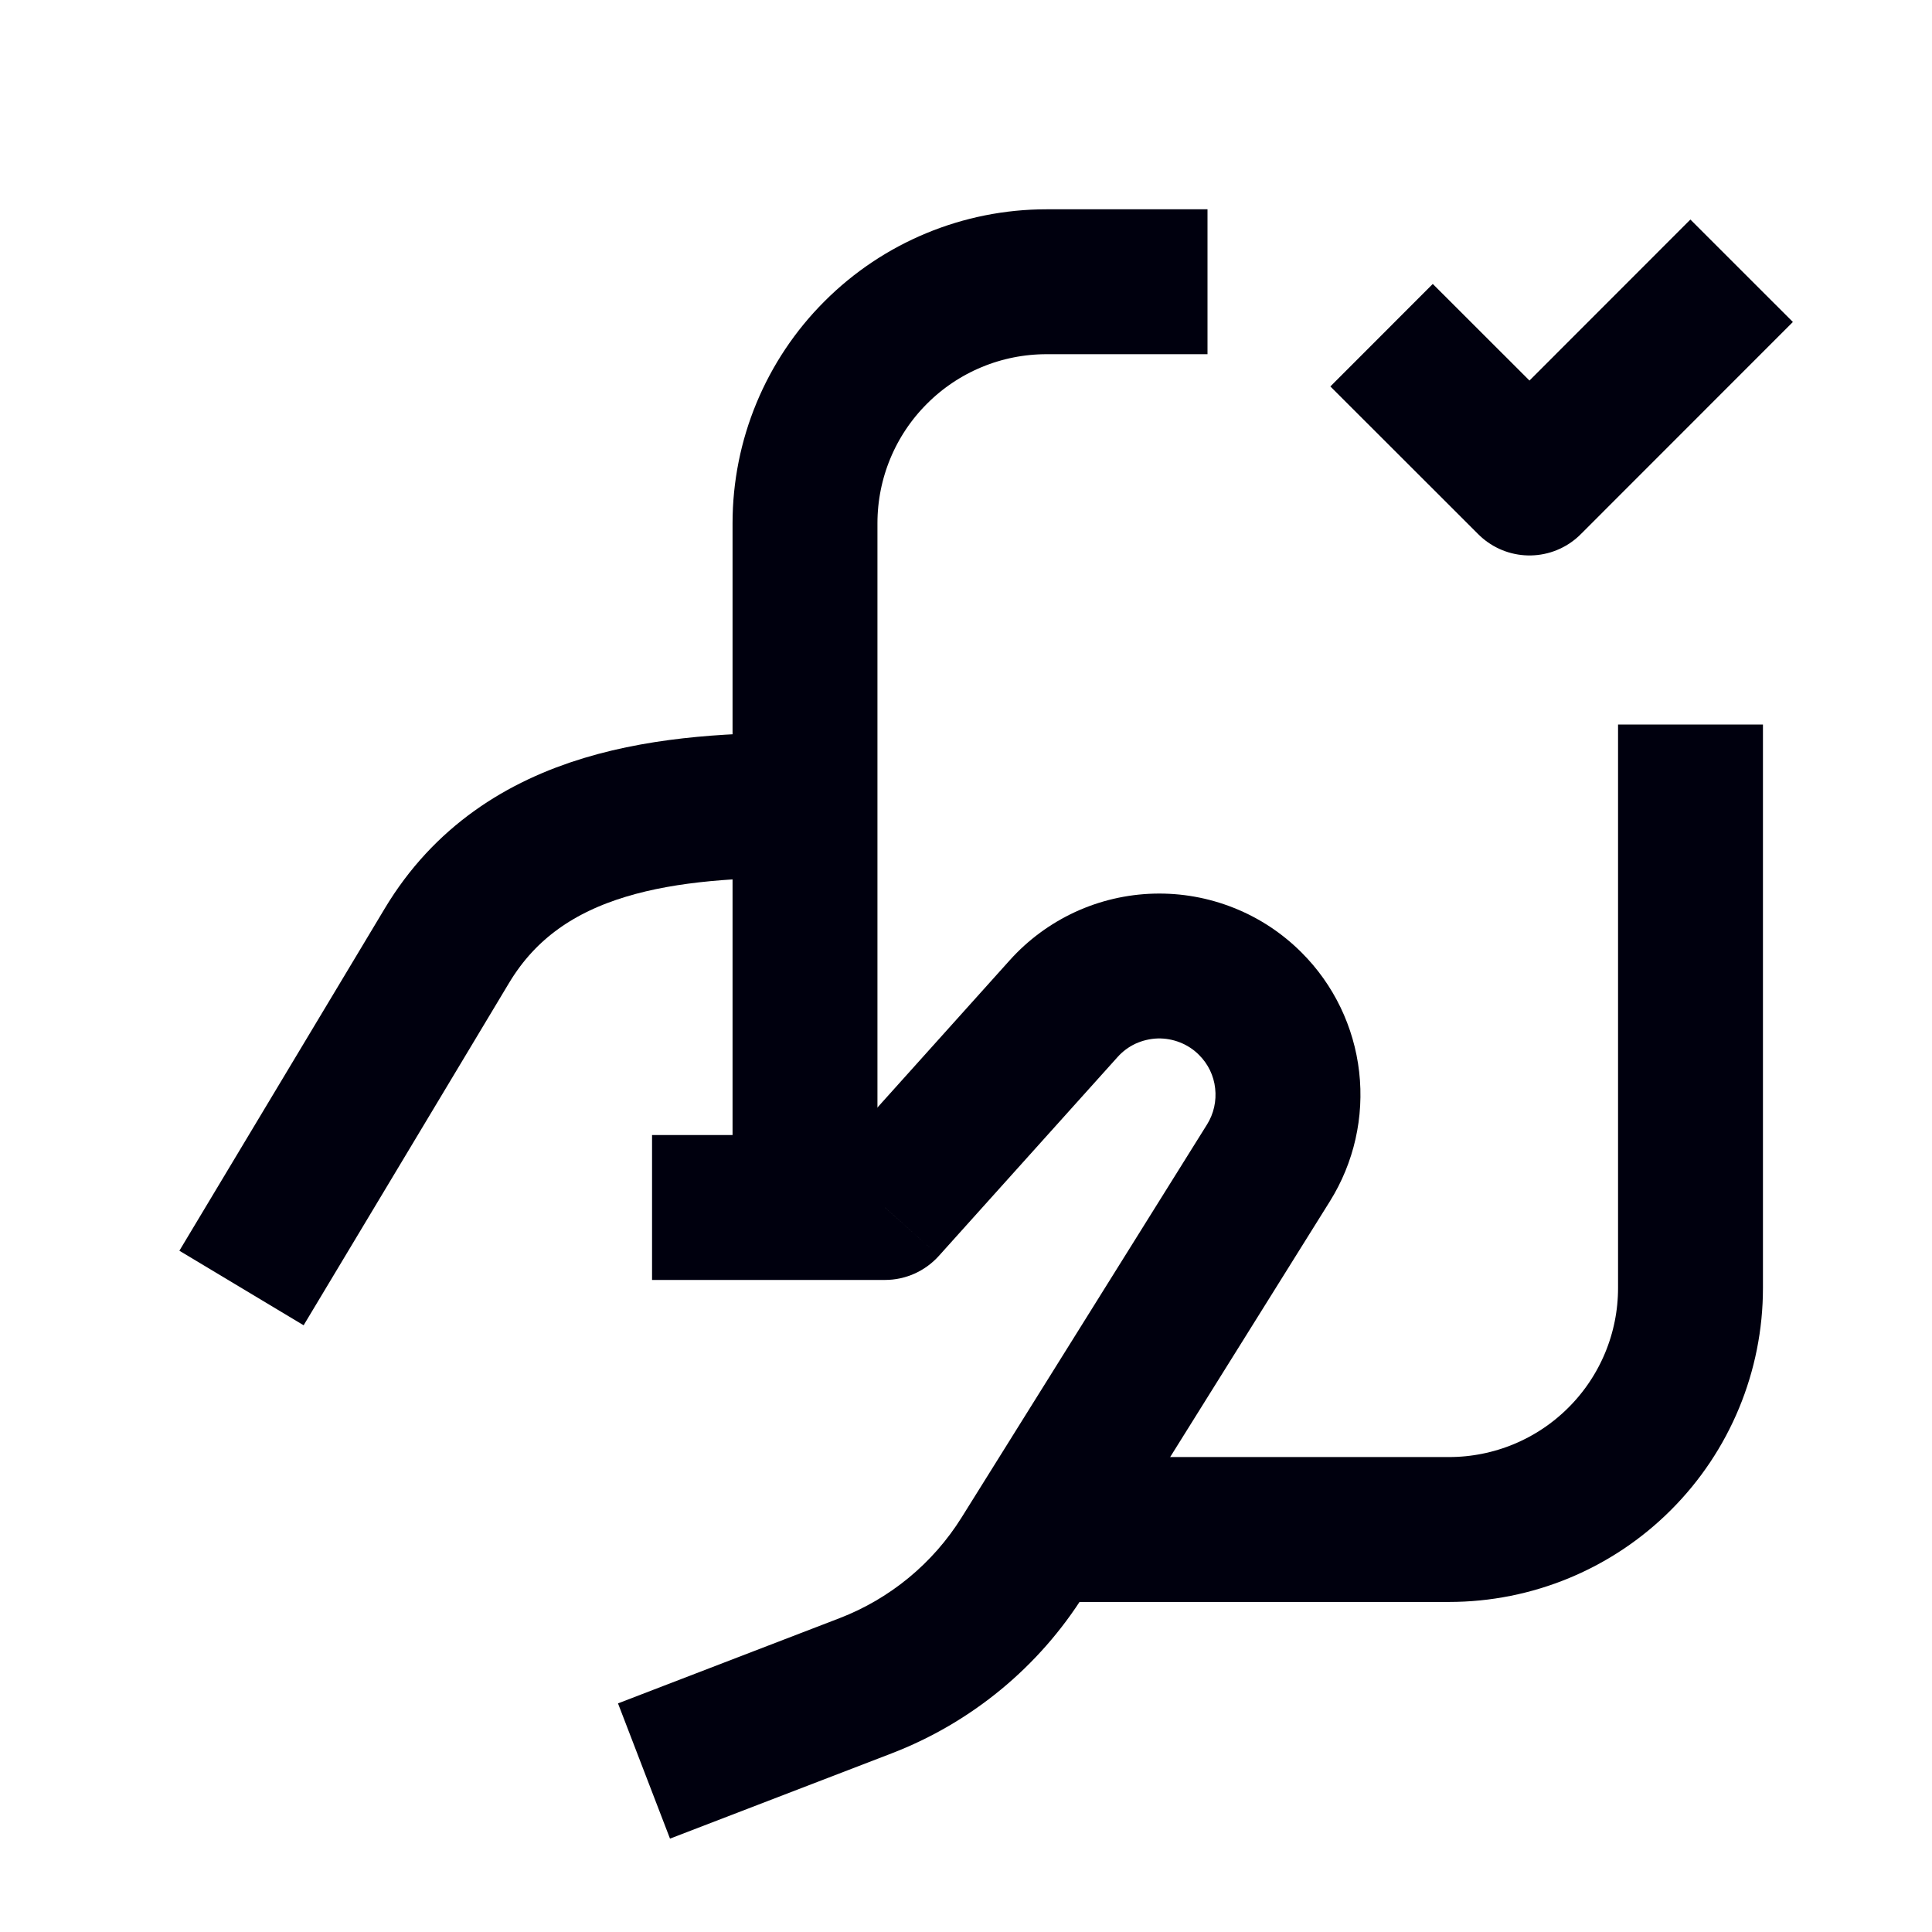
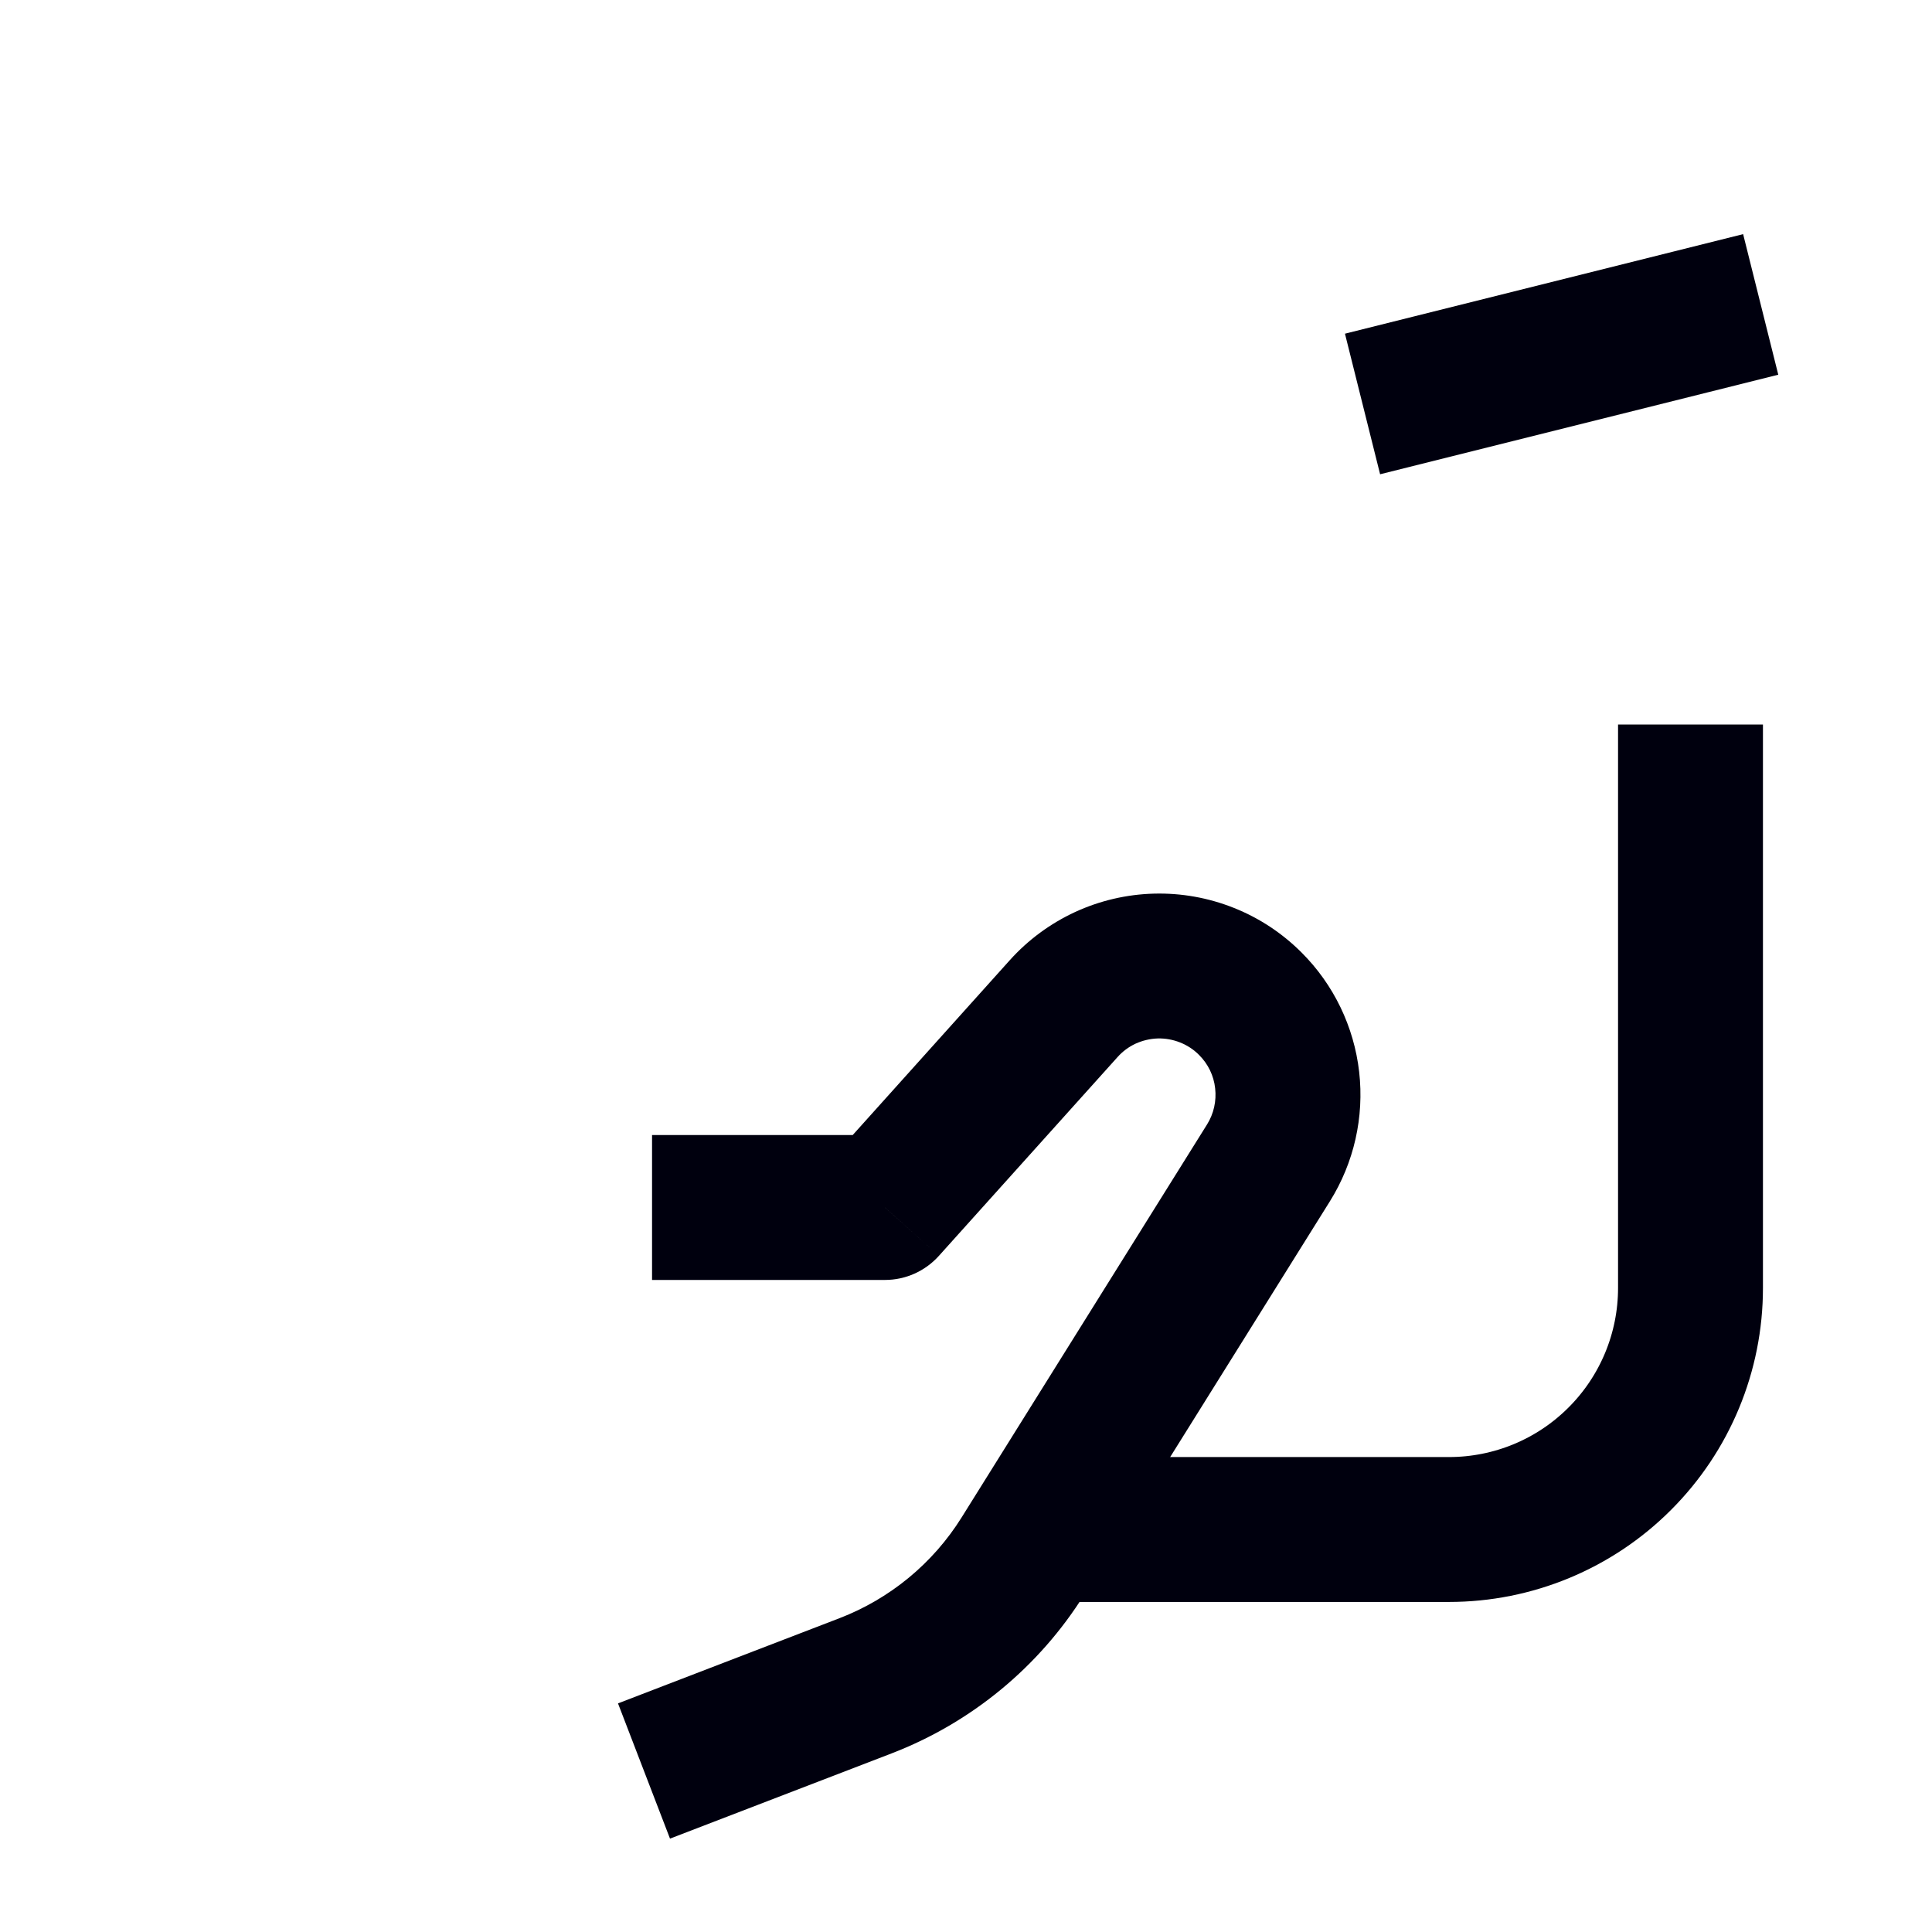
<svg xmlns="http://www.w3.org/2000/svg" width="24" height="24" viewBox="0 0 24 24" fill="none">
-   <path d="M10 10C8.349 10 6.504 10.159 5.551 11.749L3 16" stroke="#00000E" stroke-width="1.8" stroke-linejoin="round" />
-   <path d="M15 3.5H13C12.204 3.5 11.441 3.816 10.879 4.379C10.316 4.941 10 5.704 10 6.5V15" stroke="#00000E" stroke-width="1.8" stroke-linejoin="round" />
  <path d="M13 19H18C18.796 19 19.559 18.684 20.121 18.121C20.684 17.559 21 16.796 21 16V9" stroke="#00000E" stroke-width="1.8" stroke-linejoin="round" />
  <path d="M10.751 20.942L10.428 20.102L10.428 20.102L10.751 20.942ZM12.709 19.327L13.472 19.804V19.804L12.709 19.327ZM15.757 14.445L16.521 14.922L16.521 14.922L15.757 14.445ZM15.532 12.468L16.168 11.832L16.168 11.832L15.532 12.468ZM13.212 12.53L13.882 13.132L13.882 13.132L13.212 12.53ZM10.993 15V15.9C11.249 15.9 11.492 15.791 11.663 15.601L10.993 15ZM9 14.1H8.1V15.9H9V14.1ZM8.323 22.84L11.074 21.782L10.428 20.102L7.677 21.16L8.323 22.84ZM11.074 21.782C12.067 21.4 12.909 20.706 13.472 19.804L11.945 18.851C11.589 19.421 11.056 19.86 10.428 20.102L11.074 21.782ZM13.472 19.804L16.521 14.922L14.994 13.969L11.945 18.851L13.472 19.804ZM16.521 14.922C16.82 14.443 16.948 13.877 16.884 13.315L15.095 13.519C15.113 13.676 15.078 13.835 14.994 13.969L16.521 14.922ZM16.884 13.315C16.82 12.754 16.568 12.231 16.168 11.832L14.895 13.105C15.007 13.216 15.078 13.362 15.095 13.519L16.884 13.315ZM16.168 11.832C15.928 11.592 15.642 11.403 15.327 11.278L14.66 12.95C14.748 12.985 14.828 13.037 14.895 13.105L16.168 11.832ZM15.327 11.278C15.011 11.152 14.674 11.092 14.335 11.101L14.383 12.9C14.478 12.898 14.572 12.915 14.66 12.95L15.327 11.278ZM14.335 11.101C13.995 11.11 13.662 11.188 13.354 11.33L14.108 12.964C14.195 12.925 14.288 12.903 14.383 12.9L14.335 11.101ZM13.354 11.33C13.046 11.473 12.77 11.676 12.543 11.929L13.882 13.132C13.945 13.061 14.022 13.004 14.108 12.964L13.354 11.33ZM12.543 11.929L10.324 14.399L11.663 15.601L13.882 13.132L12.543 11.929ZM10.993 14.1H9V15.9H10.993V14.1Z" fill="#00000E" />
-   <path d="M17.799 4.8L19 6L20.999 4" stroke="#00000E" stroke-width="1.8" stroke-linecap="square" stroke-linejoin="round" />
+   <path d="M17.799 4.8L20.999 4" stroke="#00000E" stroke-width="1.8" stroke-linecap="square" stroke-linejoin="round" />
</svg>